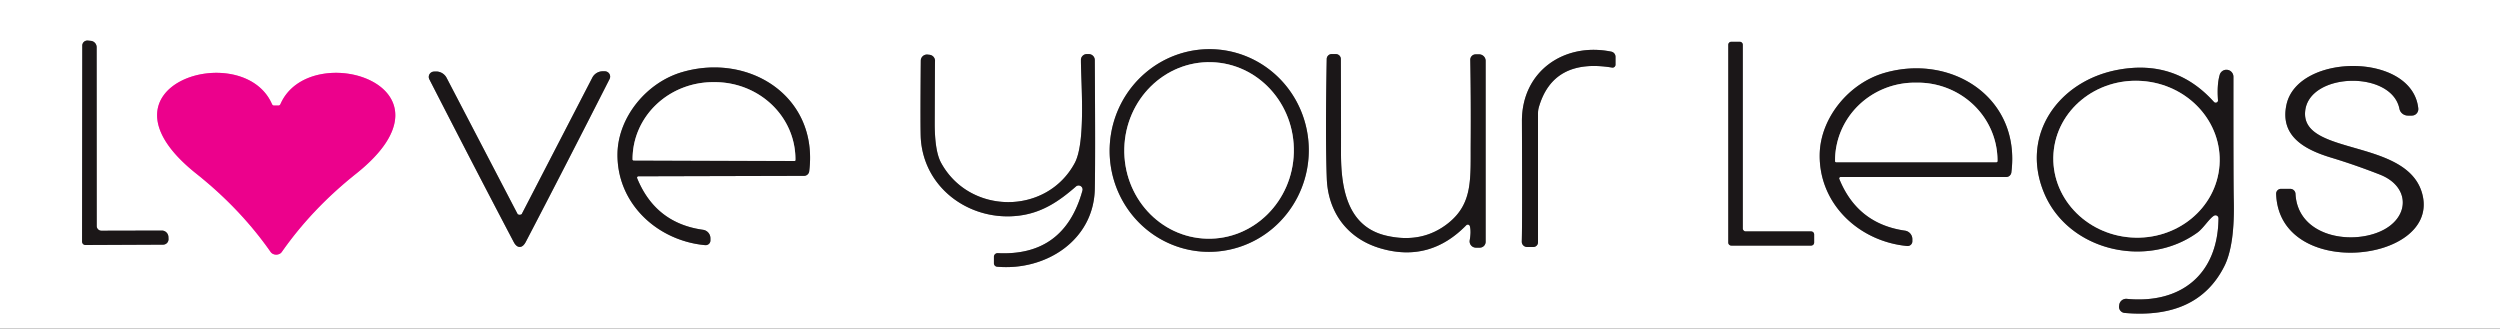
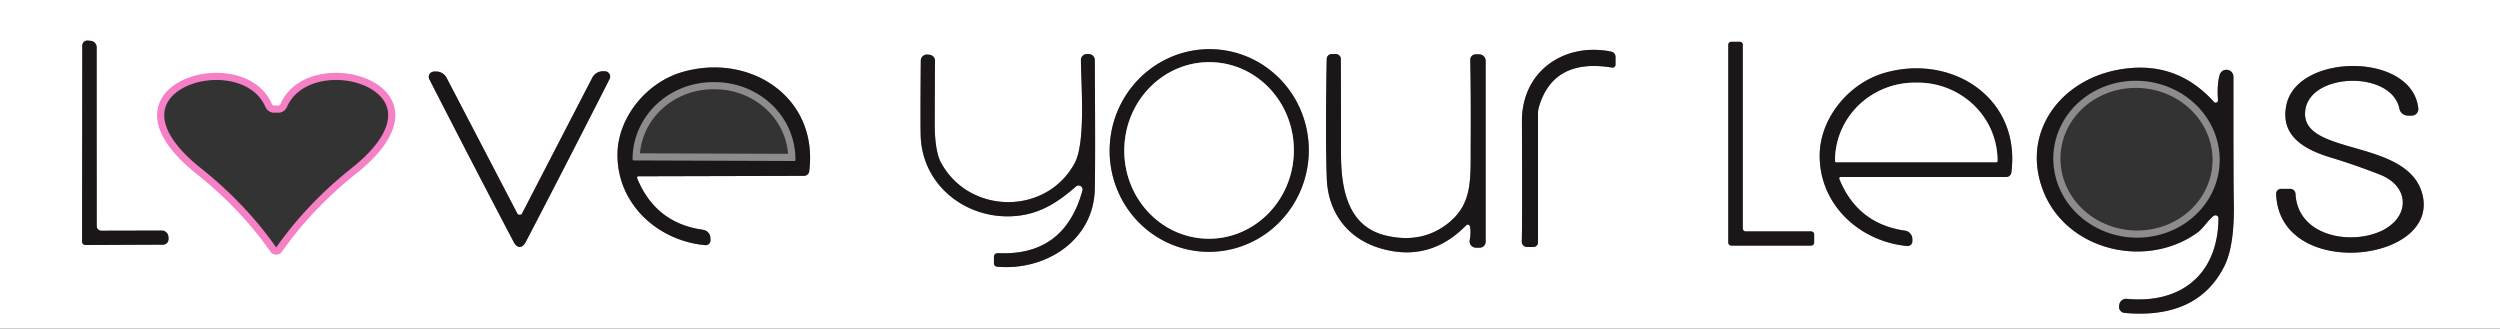
<svg xmlns="http://www.w3.org/2000/svg" viewBox="0.00 0.00 350.00 46.00" version="1.1">
  <rect x="0.00" y="0.00" width="350.00" height="46.00" fill="#333333" stroke="none" />
  <g stroke-linecap="butt" fill="none" stroke-width="2.00">
    <path d="M 13.54 31.65   L 13.53 6.62   A 0.90 0.90 0.0 0 0 12.71 5.72   L 12.29 5.68   A 0.71 0.70 2.6 0 0 11.52 6.38   L 11.49 33.82   A 0.48 0.47 89.4 0 0 11.97 34.30   L 22.84 34.25   A 0.76 0.76 0.0 0 0 23.59 33.44   L 23.58 33.18   A 0.93 0.92 88.7 0 0 22.65 32.28   L 14.20 32.30   A 0.66 0.65 -0.0 0 1 13.54 31.65" stroke="#8d8b8c" />
    <path d="M 253.98 32.82   A 0.42 0.42 0.0 0 0 253.56 32.40   L 244.41 32.40   A 0.42 0.42 0.0 0 1 243.99 31.98   L 243.99 6.27   A 0.42 0.42 0.0 0 0 243.57 5.85   L 242.38 5.85   A 0.42 0.42 0.0 0 0 241.96 6.27   L 241.96 33.96   A 0.42 0.42 0.0 0 0 242.38 34.38   L 253.56 34.38   A 0.42 0.42 0.0 0 0 253.98 33.96   L 253.98 32.82" stroke="#8d8b8c" />
    <path d="M 170.502 6.932   A 14.19 13.94 -85.1 0 0 155.401 19.879   A 14.19 13.94 -85.1 0 0 168.078 35.208   A 14.19 13.94 -85.1 0 0 183.179 22.261   A 14.19 13.94 -85.1 0 0 170.502 6.932" stroke="#8d8b8c" />
    <path d="M 226.17 7.95   A 0.74 0.73 5.8 0 0 225.58 7.23   C 219.07 5.90 213.04 9.90 213.07 16.99   Q 213.13 31.17 213.05 33.82   A 0.75 0.74 0.7 0 0 213.80 34.58   L 214.66 34.58   A 0.66 0.65 -0.0 0 0 215.32 33.93   L 215.32 15.86   A 3.16 3.02 54.0 0 1 215.43 15.04   Q 217.42 8.10 225.69 9.46   A 0.41 0.41 0.0 0 0 226.17 9.06   L 226.17 7.95" stroke="#8d8b8c" />
    <path d="M 150.62 26.12   A 0.56 0.56 0.0 0 1 151.54 26.69   Q 149.00 35.89 139.69 35.44   A 0.52 0.51 1.1 0 0 139.15 35.95   L 139.15 36.85   A 0.49 0.48 -87.5 0 0 139.59 37.34   C 146.42 37.94 153.10 33.64 153.27 26.50   Q 153.36 22.56 153.27 8.41   A 0.85 0.84 -0.0 0 0 152.42 7.57   L 152.16 7.57   A 0.83 0.82 -0.3 0 0 151.33 8.40   C 151.34 11.75 152.03 19.91 150.46 22.83   C 146.52 30.15 135.74 30.10 131.75 22.79   Q 130.84 21.12 130.86 17.08   Q 130.89 8.67 130.90 8.62   A 0.86 0.86 0.0 0 0 130.13 7.67   L 129.86 7.64   A 0.87 0.86 3.1 0 0 128.91 8.49   Q 128.83 18.40 128.92 19.51   C 129.45 26.56 136.02 31.06 142.73 30.18   C 145.94 29.76 148.28 28.16 150.62 26.12" stroke="#8d8b8c" />
    <path d="M 205.78 31.66   Q 205.98 32.39 205.76 33.64   A 0.88 0.88 0.0 0 0 206.63 34.67   L 207.17 34.67   A 0.82 0.82 0.0 0 0 207.99 33.85   L 207.99 8.52   A 0.91 0.91 0.0 0 0 207.08 7.61   L 206.59 7.61   A 0.75 0.75 0.0 0 0 205.84 8.38   Q 205.94 14.07 205.90 19.92   C 205.86 24.97 206.25 28.44 202.77 31.23   Q 199.11 34.15 194.11 33.00   C 188.74 31.77 187.74 26.61 187.74 21.46   Q 187.75 17.17 187.72 8.27   A 0.71 0.70 0.0 0 0 187.01 7.57   L 186.44 7.57   A 0.70 0.70 0.0 0 0 185.74 8.26   Q 185.54 19.38 185.75 24.98   C 185.92 29.64 188.56 33.40 193.31 34.78   Q 200.16 36.77 205.28 31.53   A 0.30 0.30 0.0 0 1 205.78 31.66" stroke="#8d8b8c" />
    <path d="M 89.20 24.95   A 0.20 0.19 78.7 0 1 89.38 24.68   L 112.57 24.62   A 0.73 0.73 0.0 0 0 113.29 23.98   C 114.61 13.50 104.88 7.36 95.52 10.09   C 90.51 11.54 86.57 16.40 86.45 21.43   C 86.30 28.42 91.97 33.70 98.73 34.32   A 0.67 0.66 2.6 0 0 99.46 33.66   L 99.46 33.36   A 1.21 1.20 4.0 0 0 98.41 32.17   Q 91.77 31.24 89.20 24.95" stroke="#8d8b8c" />
    <path d="M 318.66 27.14   C 319.07 39.20 341.06 36.86 339.21 27.55   C 337.55 19.25 322.15 21.97 322.72 15.60   C 323.20 10.12 334.81 9.78 335.92 15.22   A 1.21 1.19 -5.5 0 0 337.10 16.18   L 337.66 16.18   A 0.91 0.90 87.1 0 0 338.56 15.18   C 337.72 7.29 321.70 7.41 320.11 14.64   C 319.13 19.13 322.78 20.99 326.40 22.08   Q 329.76 23.10 333.18 24.44   C 337.50 26.13 337.41 30.56 333.22 32.41   C 328.84 34.33 321.67 32.98 321.37 27.14   A 0.74 0.73 -1.2 0 0 320.63 26.44   L 319.34 26.44   A 0.68 0.68 0.0 0 0 318.66 27.14" stroke="#8d8b8c" />
    <path d="M 257.50 25.05   A 0.20 0.19 78.9 0 1 257.68 24.78   L 280.87 24.78   A 0.73 0.72 -86.4 0 0 281.59 24.14   C 282.93 13.66 273.22 7.50 263.85 10.20   C 258.84 11.64 254.89 16.49 254.76 21.52   C 254.59 28.51 260.24 33.80 267.00 34.44   A 0.67 0.66 2.8 0 0 267.73 33.78   L 267.73 33.48   A 1.21 1.20 4.1 0 0 266.69 32.29   Q 260.05 31.34 257.50 25.05" stroke="#8d8b8c" />
    <path d="M 310.59 30.57   C 310.51 38.51 305.24 42.56 297.76 41.84   A 0.98 0.98 0.0 0 0 296.69 42.71   L 296.67 42.87   A 0.86 0.85 5.6 0 0 297.45 43.81   Q 307.65 44.71 311.40 37.28   Q 312.88 34.36 312.73 28.04   Q 312.67 25.60 312.68 10.78   A 0.98 0.98 0.0 0 0 310.75 10.51   Q 310.36 11.87 310.52 14.04   A 0.33 0.32 22.5 0 1 309.95 14.27   Q 304.56 8.28 296.53 9.77   C 288.19 11.31 282.84 18.89 286.14 26.93   C 289.49 35.13 300.52 37.69 307.64 32.56   C 308.46 31.97 309.26 30.64 309.94 30.21   A 0.42 0.42 0.0 0 1 310.59 30.57" stroke="#8d8b8c" />
    <path d="M 72.76 34.57   Q 73.24 34.57 73.61 33.86   Q 79.04 23.46 85.34 11.06   A 0.75 0.74 13.4 0 0 84.67 9.98   L 84.39 9.98   A 1.65 1.65 0.0 0 0 82.92 10.88   L 73.05 29.96   A 0.27 0.09 -8.8 0 1 72.86 30.06   Q 72.81 30.07 72.75 30.07   Q 72.70 30.07 72.65 30.06   A 0.27 0.09 8.6 0 1 72.46 29.96   L 62.53 10.91   A 1.65 1.65 0.0 0 0 61.06 10.01   L 60.78 10.02   A 0.75 0.74 -13.6 0 0 60.11 11.10   Q 66.45 23.48 71.91 33.86   Q 72.28 34.57 72.76 34.57" stroke="#8d8b8c" />
    <path d="M 38.67 35.65   Q 38.87 35.65 39.07 35.57   A 0.85 0.81 -82.2 0 0 39.46 35.26   Q 43.68 29.23 49.85 24.32   C 65.43 11.93 43.34 5.25 39.27 14.56   Q 39.20 14.72 39.05 14.77   Q 39.02 14.77 38.67 14.77   Q 38.32 14.77 38.29 14.77   Q 38.14 14.72 38.07 14.56   C 34.00 5.25 11.91 11.93 27.49 24.32   Q 33.66 29.23 37.88 35.26   A 0.85 0.81 82.2 0 0 38.27 35.57   Q 38.46 35.65 38.67 35.65" stroke="#f680c6" />
    <path d="M 169.594 8.704   A 12.36 11.87 -88.5 0 0 157.404 20.749   A 12.36 11.87 -88.5 0 0 168.946 33.416   A 12.36 11.87 -88.5 0 0 181.136 21.371   A 12.36 11.87 -88.5 0 0 169.594 8.704" stroke="#8d8b8c" />
    <path d="M 88.70 22.46   L 111.22 22.54   A 0.14 0.14 0.0 0 0 111.36 22.40   L 111.36 22.31   A 11.28 10.77 0.2 0 0 100.12 11.50   L 99.88 11.50   A 11.28 10.77 0.2 0 0 88.56 22.23   L 88.56 22.32   A 0.14 0.14 0.0 0 0 88.70 22.46" stroke="#8d8b8c" />
    <path d="M 257.07 22.71   L 279.49 22.71   A 0.16 0.16 0.0 0 0 279.65 22.55   L 279.65 22.47   A 11.18 10.90 -0.0 0 0 268.47 11.57   L 268.09 11.57   A 11.18 10.90 0.0 0 0 256.91 22.47   L 256.91 22.55   A 0.16 0.16 0.0 0 0 257.07 22.71" stroke="#8d8b8c" />
    <path d="M 287.488 21.477   A 11.65 10.98 -176.0 0 0 298.344 33.243   A 11.65 10.98 -176.0 0 0 310.732 23.103   A 11.65 10.98 -176.0 0 0 299.876 11.337   A 11.65 10.98 -176.0 0 0 287.488 21.477" stroke="#8d8b8c" />
  </g>
  <path d="M 350.00 0.00   L 350.00 46.00   L 0.00 46.00   L 0.00 0.00   L 350.00 0.00   Z   M 13.54 31.65   L 13.53 6.62   A 0.90 0.90 0.0 0 0 12.71 5.72   L 12.29 5.68   A 0.71 0.70 2.6 0 0 11.52 6.38   L 11.49 33.82   A 0.48 0.47 89.4 0 0 11.97 34.30   L 22.84 34.25   A 0.76 0.76 0.0 0 0 23.59 33.44   L 23.58 33.18   A 0.93 0.92 88.7 0 0 22.65 32.28   L 14.20 32.30   A 0.66 0.65 -0.0 0 1 13.54 31.65   Z   M 253.98 32.82   A 0.42 0.42 0.0 0 0 253.56 32.40   L 244.41 32.40   A 0.42 0.42 0.0 0 1 243.99 31.98   L 243.99 6.27   A 0.42 0.42 0.0 0 0 243.57 5.85   L 242.38 5.85   A 0.42 0.42 0.0 0 0 241.96 6.27   L 241.96 33.96   A 0.42 0.42 0.0 0 0 242.38 34.38   L 253.56 34.38   A 0.42 0.42 0.0 0 0 253.98 33.96   L 253.98 32.82   Z   M 170.502 6.932   A 14.19 13.94 -85.1 0 0 155.401 19.879   A 14.19 13.94 -85.1 0 0 168.078 35.208   A 14.19 13.94 -85.1 0 0 183.179 22.261   A 14.19 13.94 -85.1 0 0 170.502 6.932   Z   M 226.17 7.95   A 0.74 0.73 5.8 0 0 225.58 7.23   C 219.07 5.90 213.04 9.90 213.07 16.99   Q 213.13 31.17 213.05 33.82   A 0.75 0.74 0.7 0 0 213.80 34.58   L 214.66 34.58   A 0.66 0.65 -0.0 0 0 215.32 33.93   L 215.32 15.86   A 3.16 3.02 54.0 0 1 215.43 15.04   Q 217.42 8.10 225.69 9.46   A 0.41 0.41 0.0 0 0 226.17 9.06   L 226.17 7.95   Z   M 150.62 26.12   A 0.56 0.56 0.0 0 1 151.54 26.69   Q 149.00 35.89 139.69 35.44   A 0.52 0.51 1.1 0 0 139.15 35.95   L 139.15 36.85   A 0.49 0.48 -87.5 0 0 139.59 37.34   C 146.42 37.94 153.10 33.64 153.27 26.50   Q 153.36 22.56 153.27 8.41   A 0.85 0.84 -0.0 0 0 152.42 7.57   L 152.16 7.57   A 0.83 0.82 -0.3 0 0 151.33 8.40   C 151.34 11.75 152.03 19.91 150.46 22.83   C 146.52 30.15 135.74 30.10 131.75 22.79   Q 130.84 21.12 130.86 17.08   Q 130.89 8.67 130.90 8.62   A 0.86 0.86 0.0 0 0 130.13 7.67   L 129.86 7.64   A 0.87 0.86 3.1 0 0 128.91 8.49   Q 128.83 18.40 128.92 19.51   C 129.45 26.56 136.02 31.06 142.73 30.18   C 145.94 29.76 148.28 28.16 150.62 26.12   Z   M 205.78 31.66   Q 205.98 32.39 205.76 33.64   A 0.88 0.88 0.0 0 0 206.63 34.67   L 207.17 34.67   A 0.82 0.82 0.0 0 0 207.99 33.85   L 207.99 8.52   A 0.91 0.91 0.0 0 0 207.08 7.61   L 206.59 7.61   A 0.75 0.75 0.0 0 0 205.84 8.38   Q 205.94 14.07 205.90 19.92   C 205.86 24.97 206.25 28.44 202.77 31.23   Q 199.11 34.15 194.11 33.00   C 188.74 31.77 187.74 26.61 187.74 21.46   Q 187.75 17.17 187.72 8.27   A 0.71 0.70 0.0 0 0 187.01 7.57   L 186.44 7.57   A 0.70 0.70 0.0 0 0 185.74 8.26   Q 185.54 19.38 185.75 24.98   C 185.92 29.64 188.56 33.40 193.31 34.78   Q 200.16 36.77 205.28 31.53   A 0.30 0.30 0.0 0 1 205.78 31.66   Z   M 89.20 24.95   A 0.20 0.19 78.7 0 1 89.38 24.68   L 112.57 24.62   A 0.73 0.73 0.0 0 0 113.29 23.98   C 114.61 13.50 104.88 7.36 95.52 10.09   C 90.51 11.54 86.57 16.40 86.45 21.43   C 86.30 28.42 91.97 33.70 98.73 34.32   A 0.67 0.66 2.6 0 0 99.46 33.66   L 99.46 33.36   A 1.21 1.20 4.0 0 0 98.41 32.17   Q 91.77 31.24 89.20 24.95   Z   M 318.66 27.14   C 319.07 39.20 341.06 36.86 339.21 27.55   C 337.55 19.25 322.15 21.97 322.72 15.60   C 323.20 10.12 334.81 9.78 335.92 15.22   A 1.21 1.19 -5.5 0 0 337.10 16.18   L 337.66 16.18   A 0.91 0.90 87.1 0 0 338.56 15.18   C 337.72 7.29 321.70 7.41 320.11 14.64   C 319.13 19.13 322.78 20.99 326.40 22.08   Q 329.76 23.10 333.18 24.44   C 337.50 26.13 337.41 30.56 333.22 32.41   C 328.84 34.33 321.67 32.98 321.37 27.14   A 0.74 0.73 -1.2 0 0 320.63 26.44   L 319.34 26.44   A 0.68 0.68 0.0 0 0 318.66 27.14   Z   M 257.50 25.05   A 0.20 0.19 78.9 0 1 257.68 24.78   L 280.87 24.78   A 0.73 0.72 -86.4 0 0 281.59 24.14   C 282.93 13.66 273.22 7.50 263.85 10.20   C 258.84 11.64 254.89 16.49 254.76 21.52   C 254.59 28.51 260.24 33.80 267.00 34.44   A 0.67 0.66 2.8 0 0 267.73 33.78   L 267.73 33.48   A 1.21 1.20 4.1 0 0 266.69 32.29   Q 260.05 31.34 257.50 25.05   Z   M 310.59 30.57   C 310.51 38.51 305.24 42.56 297.76 41.84   A 0.98 0.98 0.0 0 0 296.69 42.71   L 296.67 42.87   A 0.86 0.85 5.6 0 0 297.45 43.81   Q 307.65 44.71 311.40 37.28   Q 312.88 34.36 312.73 28.04   Q 312.67 25.60 312.68 10.78   A 0.98 0.98 0.0 0 0 310.75 10.51   Q 310.36 11.87 310.52 14.04   A 0.33 0.32 22.5 0 1 309.95 14.27   Q 304.56 8.28 296.53 9.77   C 288.19 11.31 282.84 18.89 286.14 26.93   C 289.49 35.13 300.52 37.69 307.64 32.56   C 308.46 31.97 309.26 30.64 309.94 30.21   A 0.42 0.42 0.0 0 1 310.59 30.57   Z   M 72.76 34.57   Q 73.24 34.57 73.61 33.86   Q 79.04 23.46 85.34 11.06   A 0.75 0.74 13.4 0 0 84.67 9.98   L 84.39 9.98   A 1.65 1.65 0.0 0 0 82.92 10.88   L 73.05 29.96   A 0.27 0.09 -8.8 0 1 72.86 30.06   Q 72.81 30.07 72.75 30.07   Q 72.70 30.07 72.65 30.06   A 0.27 0.09 8.6 0 1 72.46 29.96   L 62.53 10.91   A 1.65 1.65 0.0 0 0 61.06 10.01   L 60.78 10.02   A 0.75 0.74 -13.6 0 0 60.11 11.10   Q 66.45 23.48 71.91 33.86   Q 72.28 34.57 72.76 34.57   Z   M 38.67 35.65   Q 38.87 35.65 39.07 35.57   A 0.85 0.81 -82.2 0 0 39.46 35.26   Q 43.68 29.23 49.85 24.32   C 65.43 11.93 43.34 5.25 39.27 14.56   Q 39.20 14.72 39.05 14.77   Q 39.02 14.77 38.67 14.77   Q 38.32 14.77 38.29 14.77   Q 38.14 14.72 38.07 14.56   C 34.00 5.25 11.91 11.93 27.49 24.32   Q 33.66 29.23 37.88 35.26   A 0.85 0.81 82.2 0 0 38.27 35.57   Q 38.46 35.65 38.67 35.65   Z" fill="#ffffff" />
  <path d="M 13.54 31.65   A 0.66 0.65 -0.0 0 0 14.20 32.30   L 22.65 32.28   A 0.93 0.92 88.7 0 1 23.58 33.18   L 23.59 33.44   A 0.76 0.76 0.0 0 1 22.84 34.25   L 11.97 34.30   A 0.48 0.47 89.4 0 1 11.49 33.82   L 11.52 6.38   A 0.71 0.70 2.6 0 1 12.29 5.68   L 12.71 5.72   A 0.90 0.90 0.0 0 1 13.53 6.62   L 13.54 31.65   Z" fill="#1b1718" />
  <path d="M 253.98 32.82   L 253.98 33.96   A 0.42 0.42 0.0 0 1 253.56 34.38   L 242.38 34.38   A 0.42 0.42 0.0 0 1 241.96 33.96   L 241.96 6.27   A 0.42 0.42 0.0 0 1 242.38 5.85   L 243.57 5.85   A 0.42 0.42 0.0 0 1 243.99 6.27   L 243.99 31.98   A 0.42 0.42 0.0 0 0 244.41 32.40   L 253.56 32.40   A 0.42 0.42 0.0 0 1 253.98 32.82   Z" fill="#1b1718" />
  <path d="M 170.502 6.932   A 14.19 13.94 -85.1 0 1 183.179 22.261   A 14.19 13.94 -85.1 0 1 168.078 35.208   A 14.19 13.94 -85.1 0 1 155.401 19.879   A 14.19 13.94 -85.1 0 1 170.502 6.932   Z   M 169.594 8.704   A 12.36 11.87 -88.5 0 0 157.404 20.749   A 12.36 11.87 -88.5 0 0 168.946 33.416   A 12.36 11.87 -88.5 0 0 181.136 21.371   A 12.36 11.87 -88.5 0 0 169.594 8.704   Z" fill="#1b1718" />
  <path d="M 226.17 7.95   L 226.17 9.06   A 0.41 0.41 0.0 0 1 225.69 9.46   Q 217.42 8.10 215.43 15.04   A 3.16 3.02 54.0 0 0 215.32 15.86   L 215.32 33.93   A 0.66 0.65 -0.0 0 1 214.66 34.58   L 213.80 34.58   A 0.75 0.74 0.7 0 1 213.05 33.82   Q 213.13 31.17 213.07 16.99   C 213.04 9.90 219.07 5.90 225.58 7.23   A 0.74 0.73 5.8 0 1 226.17 7.95   Z" fill="#1b1718" />
  <path d="M 150.62 26.12   C 148.28 28.16 145.94 29.76 142.73 30.18   C 136.02 31.06 129.45 26.56 128.92 19.51   Q 128.83 18.40 128.91 8.49   A 0.87 0.86 3.1 0 1 129.86 7.64   L 130.13 7.67   A 0.86 0.86 0.0 0 1 130.90 8.62   Q 130.89 8.67 130.86 17.08   Q 130.84 21.12 131.75 22.79   C 135.74 30.10 146.52 30.15 150.46 22.83   C 152.03 19.91 151.34 11.75 151.33 8.40   A 0.83 0.82 -0.3 0 1 152.16 7.57   L 152.42 7.57   A 0.85 0.84 -0.0 0 1 153.27 8.41   Q 153.36 22.56 153.27 26.50   C 153.10 33.64 146.42 37.94 139.59 37.34   A 0.49 0.48 -87.5 0 1 139.15 36.85   L 139.15 35.95   A 0.52 0.51 1.1 0 1 139.69 35.44   Q 149.00 35.89 151.54 26.69   A 0.56 0.56 0.0 0 0 150.62 26.12   Z" fill="#1b1718" />
  <path d="M 205.78 31.66   A 0.30 0.30 0.0 0 0 205.28 31.53   Q 200.16 36.77 193.31 34.78   C 188.56 33.40 185.92 29.64 185.75 24.98   Q 185.54 19.38 185.74 8.26   A 0.70 0.70 0.0 0 1 186.44 7.57   L 187.01 7.57   A 0.71 0.70 -0.0 0 1 187.72 8.27   Q 187.75 17.17 187.74 21.46   C 187.74 26.61 188.74 31.77 194.11 33.00   Q 199.11 34.15 202.77 31.23   C 206.25 28.44 205.86 24.97 205.90 19.92   Q 205.94 14.07 205.84 8.38   A 0.75 0.75 0.0 0 1 206.59 7.61   L 207.08 7.61   A 0.91 0.91 0.0 0 1 207.99 8.52   L 207.99 33.85   A 0.82 0.82 0.0 0 1 207.17 34.67   L 206.63 34.67   A 0.88 0.88 0.0 0 1 205.76 33.64   Q 205.98 32.39 205.78 31.66   Z" fill="#1b1718" />
  <ellipse ry="11.87" rx="12.36" transform="translate(169.27,21.06) rotate(-88.5)" cy="0.00" cx="0.00" fill="#ffffff" />
  <path d="M 89.20 24.95   Q 91.77 31.24 98.41 32.17   A 1.21 1.20 4.0 0 1 99.46 33.36   L 99.46 33.66   A 0.67 0.66 2.6 0 1 98.73 34.32   C 91.97 33.70 86.30 28.42 86.45 21.43   C 86.57 16.40 90.51 11.54 95.52 10.09   C 104.88 7.36 114.61 13.50 113.29 23.98   A 0.73 0.73 0.0 0 1 112.57 24.62   L 89.38 24.68   A 0.20 0.19 78.7 0 0 89.20 24.95   Z   M 88.70 22.46   L 111.22 22.54   A 0.14 0.14 0.0 0 0 111.36 22.40   L 111.36 22.31   A 11.28 10.77 0.2 0 0 100.12 11.50   L 99.88 11.50   A 11.28 10.77 0.2 0 0 88.56 22.23   L 88.56 22.32   A 0.14 0.14 0.0 0 0 88.70 22.46   Z" fill="#1b1718" />
  <path d="M 318.66 27.14   A 0.68 0.68 0.0 0 1 319.34 26.44   L 320.63 26.44   A 0.74 0.73 -1.2 0 1 321.37 27.14   C 321.67 32.98 328.84 34.33 333.22 32.41   C 337.41 30.56 337.50 26.13 333.18 24.44   Q 329.76 23.10 326.40 22.08   C 322.78 20.99 319.13 19.13 320.11 14.64   C 321.70 7.41 337.72 7.29 338.56 15.18   A 0.91 0.90 87.1 0 1 337.66 16.18   L 337.10 16.18   A 1.21 1.19 -5.5 0 1 335.92 15.22   C 334.81 9.78 323.20 10.12 322.72 15.60   C 322.15 21.97 337.55 19.25 339.21 27.55   C 341.06 36.86 319.07 39.20 318.66 27.14   Z" fill="#1b1718" />
  <path d="M 257.50 25.05   Q 260.05 31.34 266.69 32.29   A 1.21 1.20 4.1 0 1 267.73 33.48   L 267.73 33.78   A 0.67 0.66 2.8 0 1 267.00 34.44   C 260.24 33.80 254.59 28.51 254.76 21.52   C 254.89 16.49 258.84 11.64 263.85 10.20   C 273.22 7.50 282.93 13.66 281.59 24.14   A 0.73 0.72 -86.4 0 1 280.87 24.78   L 257.68 24.78   A 0.20 0.19 78.9 0 0 257.50 25.05   Z   M 257.07 22.71   L 279.49 22.71   A 0.16 0.16 0.0 0 0 279.65 22.55   L 279.65 22.47   A 11.18 10.90 -0.0 0 0 268.47 11.57   L 268.09 11.57   A 11.18 10.90 0.0 0 0 256.91 22.47   L 256.91 22.55   A 0.16 0.16 0.0 0 0 257.07 22.71   Z" fill="#1b1718" />
  <path d="M 309.94 30.21   C 309.26 30.64 308.46 31.97 307.64 32.56   C 300.52 37.69 289.49 35.13 286.14 26.93   C 282.84 18.89 288.19 11.31 296.53 9.77   Q 304.56 8.28 309.95 14.27   A 0.33 0.32 22.5 0 0 310.52 14.04   Q 310.36 11.87 310.75 10.51   A 0.98 0.98 0.0 0 1 312.68 10.78   Q 312.67 25.60 312.73 28.04   Q 312.88 34.36 311.40 37.28   Q 307.65 44.71 297.45 43.81   A 0.86 0.85 5.6 0 1 296.67 42.87   L 296.69 42.71   A 0.98 0.98 0.0 0 1 297.76 41.84   C 305.24 42.56 310.51 38.51 310.59 30.57   A 0.42 0.42 0.0 0 0 309.94 30.21   Z   M 287.488 21.477   A 11.65 10.98 -176.0 0 0 298.344 33.243   A 11.65 10.98 -176.0 0 0 310.732 23.103   A 11.65 10.98 -176.0 0 0 299.876 11.337   A 11.65 10.98 -176.0 0 0 287.488 21.477   Z" fill="#1b1718" />
  <path d="M 72.75 30.07   Q 72.81 30.07 72.86 30.06   A 0.27 0.09 -8.8 0 0 73.05 29.96   L 82.92 10.88   A 1.65 1.65 0.0 0 1 84.39 9.98   L 84.67 9.98   A 0.75 0.74 13.4 0 1 85.34 11.06   Q 79.04 23.46 73.61 33.86   Q 73.24 34.57 72.76 34.57   Q 72.28 34.57 71.91 33.86   Q 66.45 23.48 60.11 11.10   A 0.75 0.74 -13.6 0 1 60.78 10.02   L 61.06 10.01   A 1.65 1.65 0.0 0 1 62.53 10.91   L 72.46 29.96   A 0.27 0.09 8.6 0 0 72.65 30.06   Q 72.70 30.07 72.75 30.07   Z" fill="#1b1718" />
-   <path d="M 38.67 14.77   Q 39.02 14.77 39.05 14.77   Q 39.20 14.72 39.27 14.56   C 43.34 5.25 65.43 11.93 49.85 24.32   Q 43.68 29.23 39.46 35.26   A 0.85 0.81 -82.2 0 1 39.07 35.57   Q 38.87 35.65 38.67 35.65   Q 38.46 35.65 38.27 35.57   A 0.85 0.81 82.2 0 1 37.88 35.26   Q 33.66 29.23 27.49 24.32   C 11.91 11.93 34.00 5.25 38.07 14.56   Q 38.14 14.72 38.29 14.77   Q 38.32 14.77 38.67 14.77   Z" fill="#ec018c" />
-   <ellipse ry="10.98" rx="11.65" transform="translate(299.11,22.29) rotate(-176.0)" cy="0.00" cx="0.00" fill="#ffffff" />
-   <path d="M 88.70 22.46   A 0.14 0.14 0.0 0 1 88.56 22.32   L 88.56 22.23   A 11.28 10.77 0.2 0 1 99.88 11.50   L 100.12 11.50   A 11.28 10.77 0.2 0 1 111.36 22.31   L 111.36 22.40   A 0.14 0.14 0.0 0 1 111.22 22.54   L 88.70 22.46   Z" fill="#ffffff" />
  <path d="M 257.07 22.71   A 0.16 0.16 0.0 0 1 256.91 22.55   L 256.91 22.47   A 11.18 10.90 0.0 0 1 268.09 11.57   L 268.47 11.57   A 11.18 10.90 0.0 0 1 279.65 22.47   L 279.65 22.55   A 0.16 0.16 0.0 0 1 279.49 22.71   L 257.07 22.71   Z" fill="#ffffff" />
</svg>